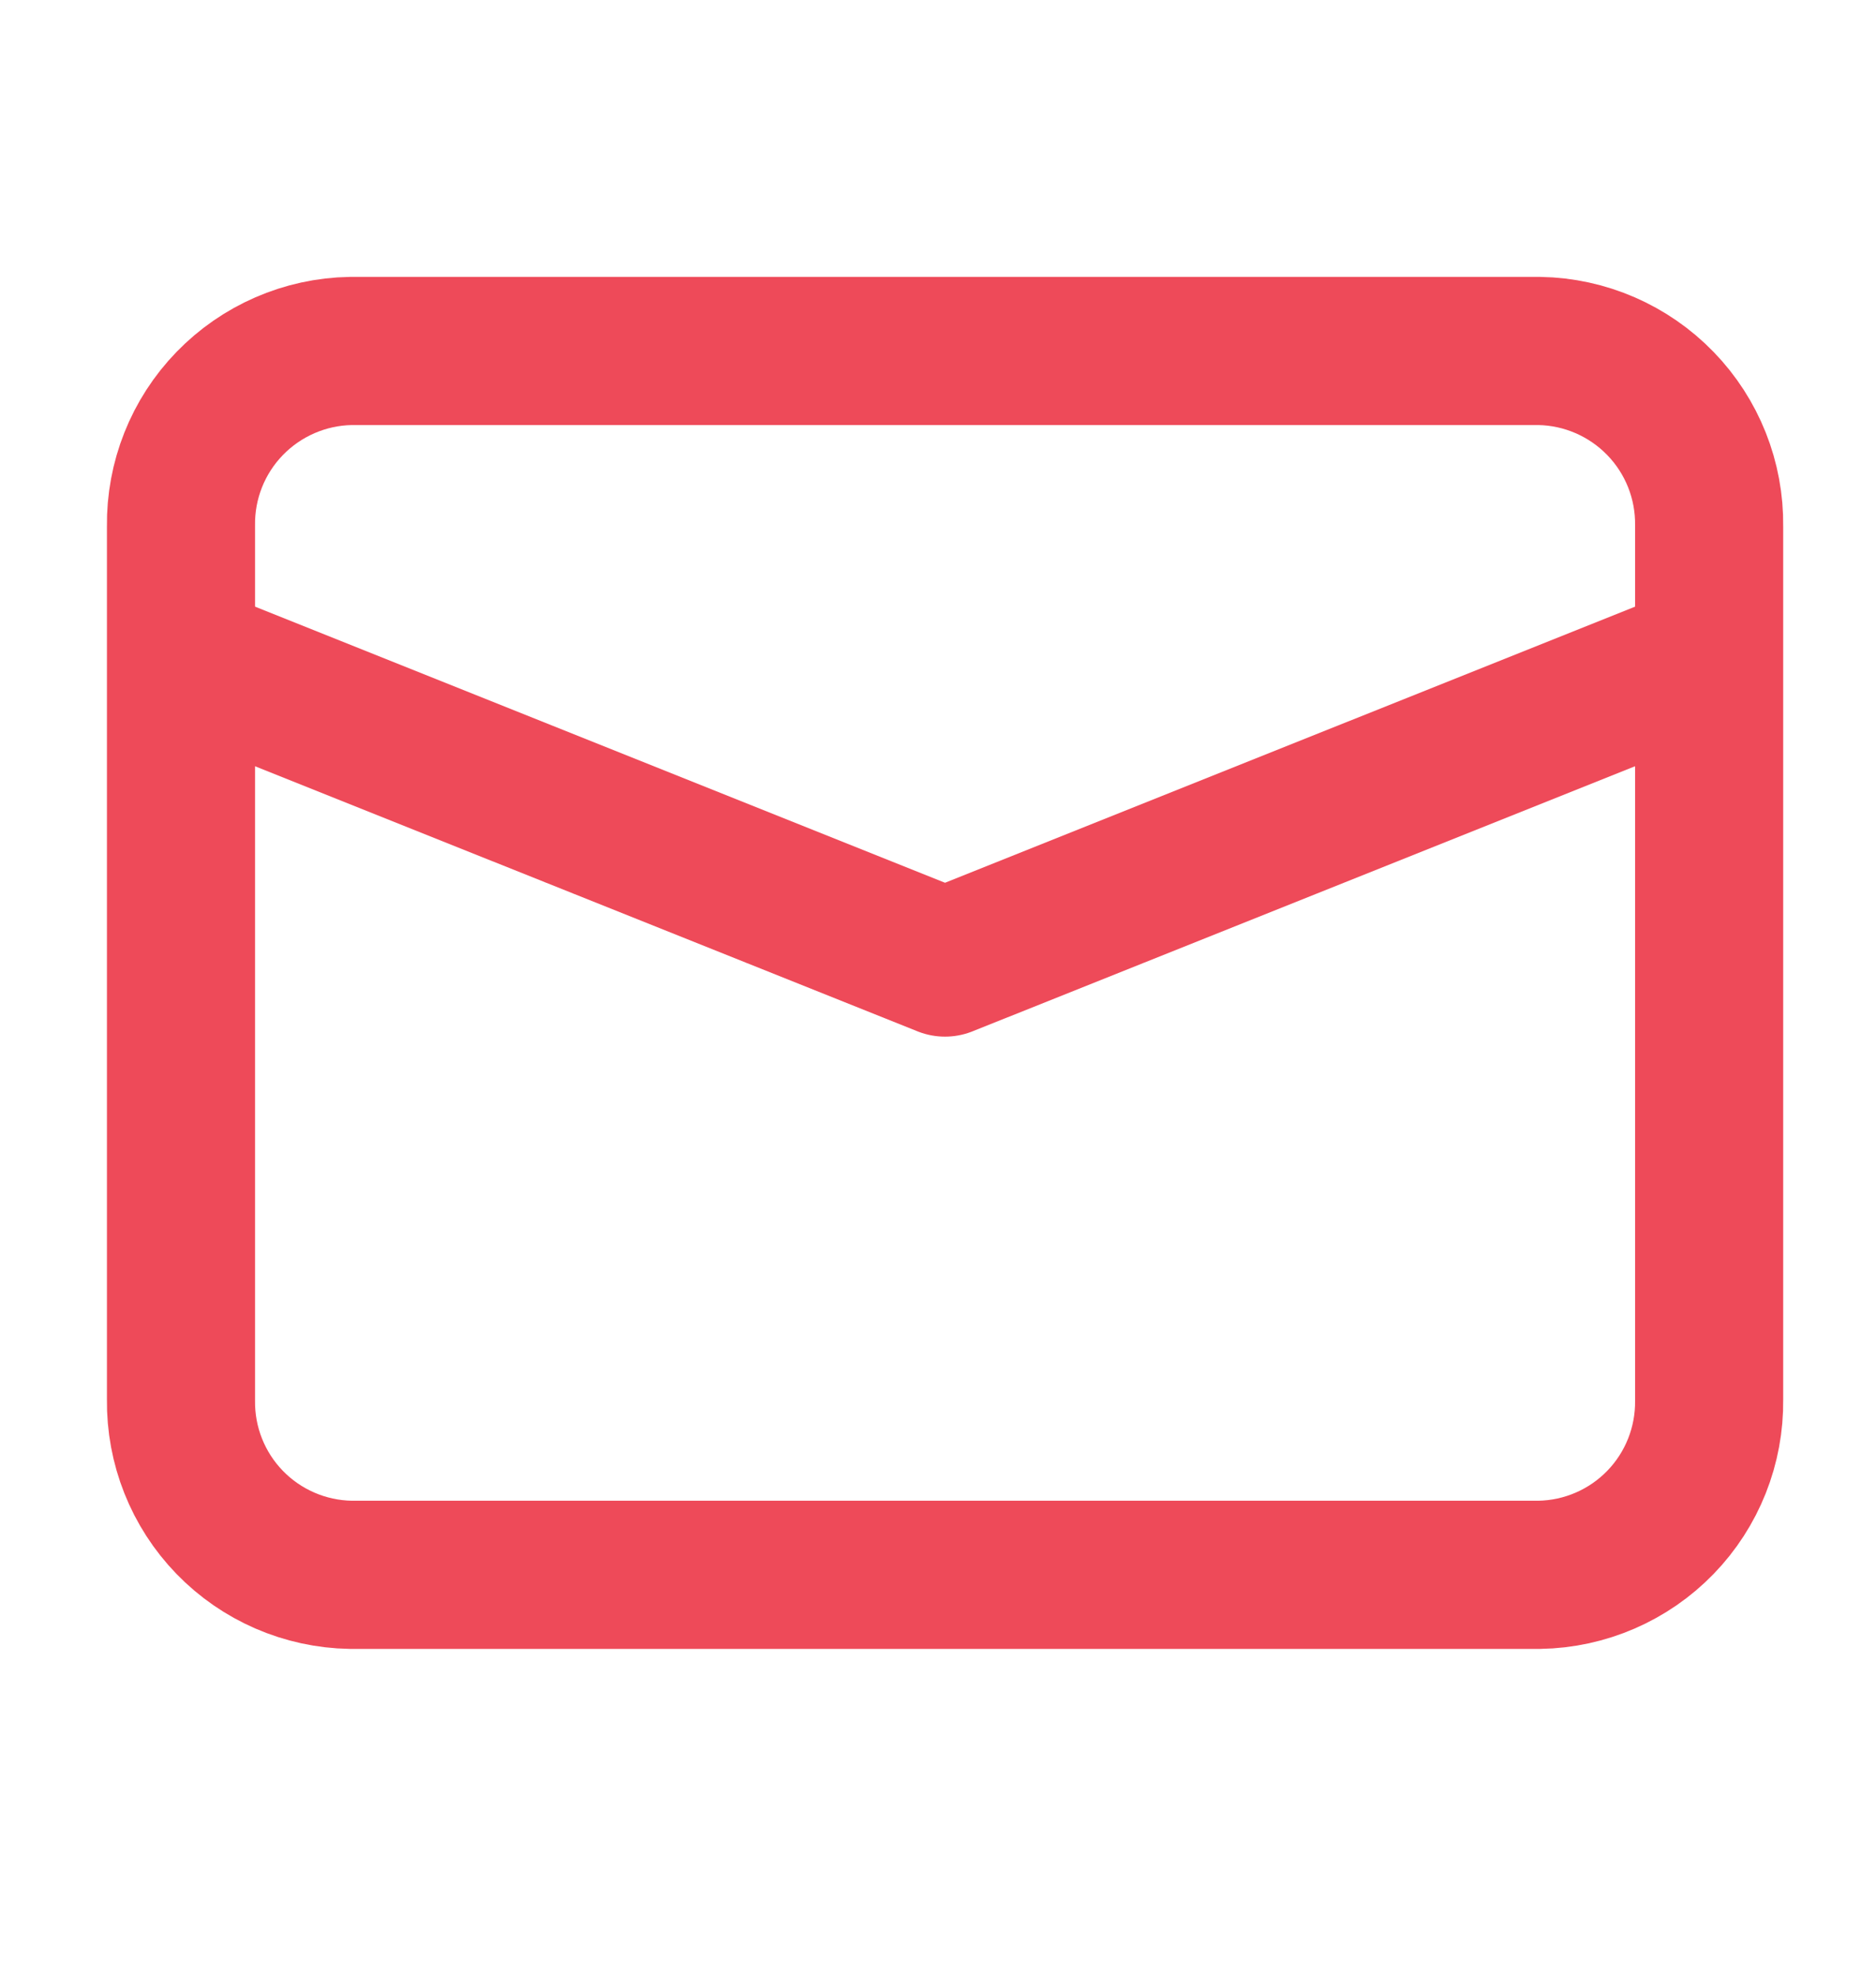
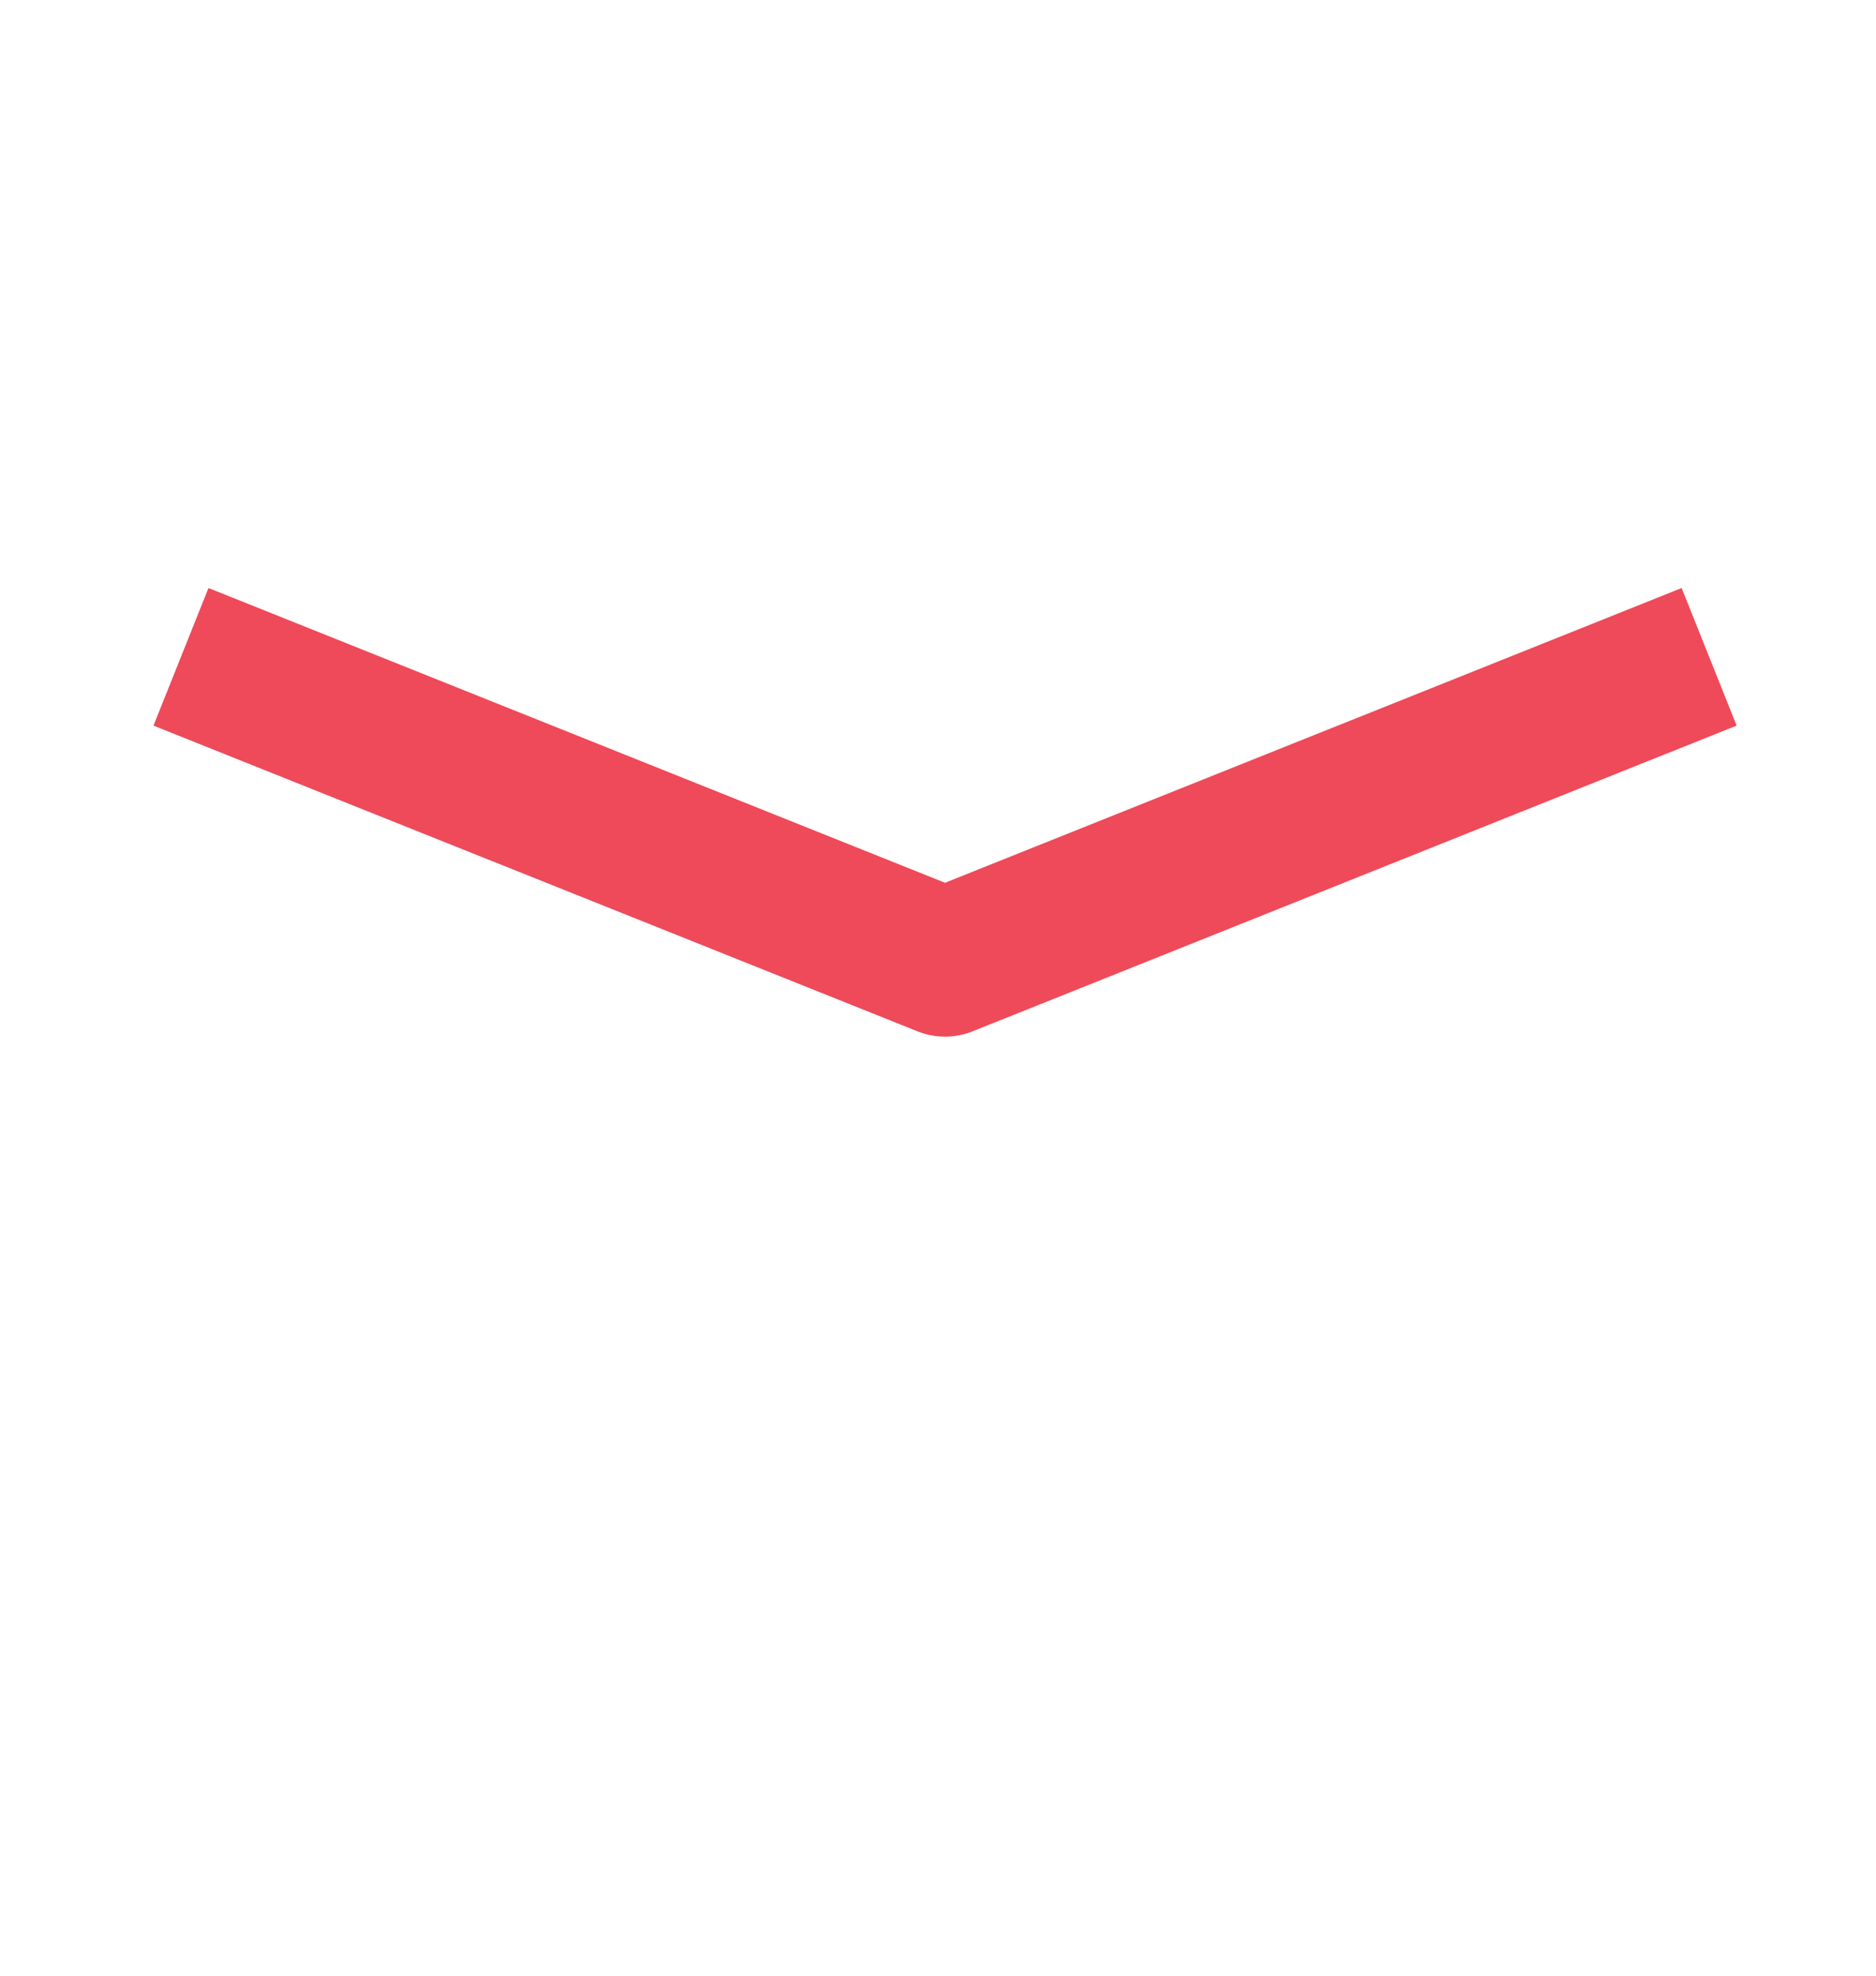
<svg xmlns="http://www.w3.org/2000/svg" width="19" height="20" viewBox="0 0 19 20" fill="none">
-   <path d="M15.592 15.942H3.551C3.089 15.934 2.648 15.743 2.326 15.411C2.004 15.079 1.827 14.633 1.833 14.17V5.325C1.827 4.863 2.004 4.417 2.326 4.085C2.648 3.753 3.089 3.561 3.551 3.553H15.592C16.054 3.561 16.495 3.753 16.817 4.085C17.139 4.417 17.316 4.863 17.31 5.325V14.17C17.316 14.633 17.139 15.079 16.817 15.411C16.495 15.743 16.054 15.934 15.592 15.942V15.942Z" stroke="#EE4A59" stroke-width="1.5" stroke-miterlimit="10" />
  <path d="M1.833 6.649L9.571 9.744L17.31 6.649" stroke="#EE4A59" stroke-width="1.5" stroke-linejoin="round" />
</svg>